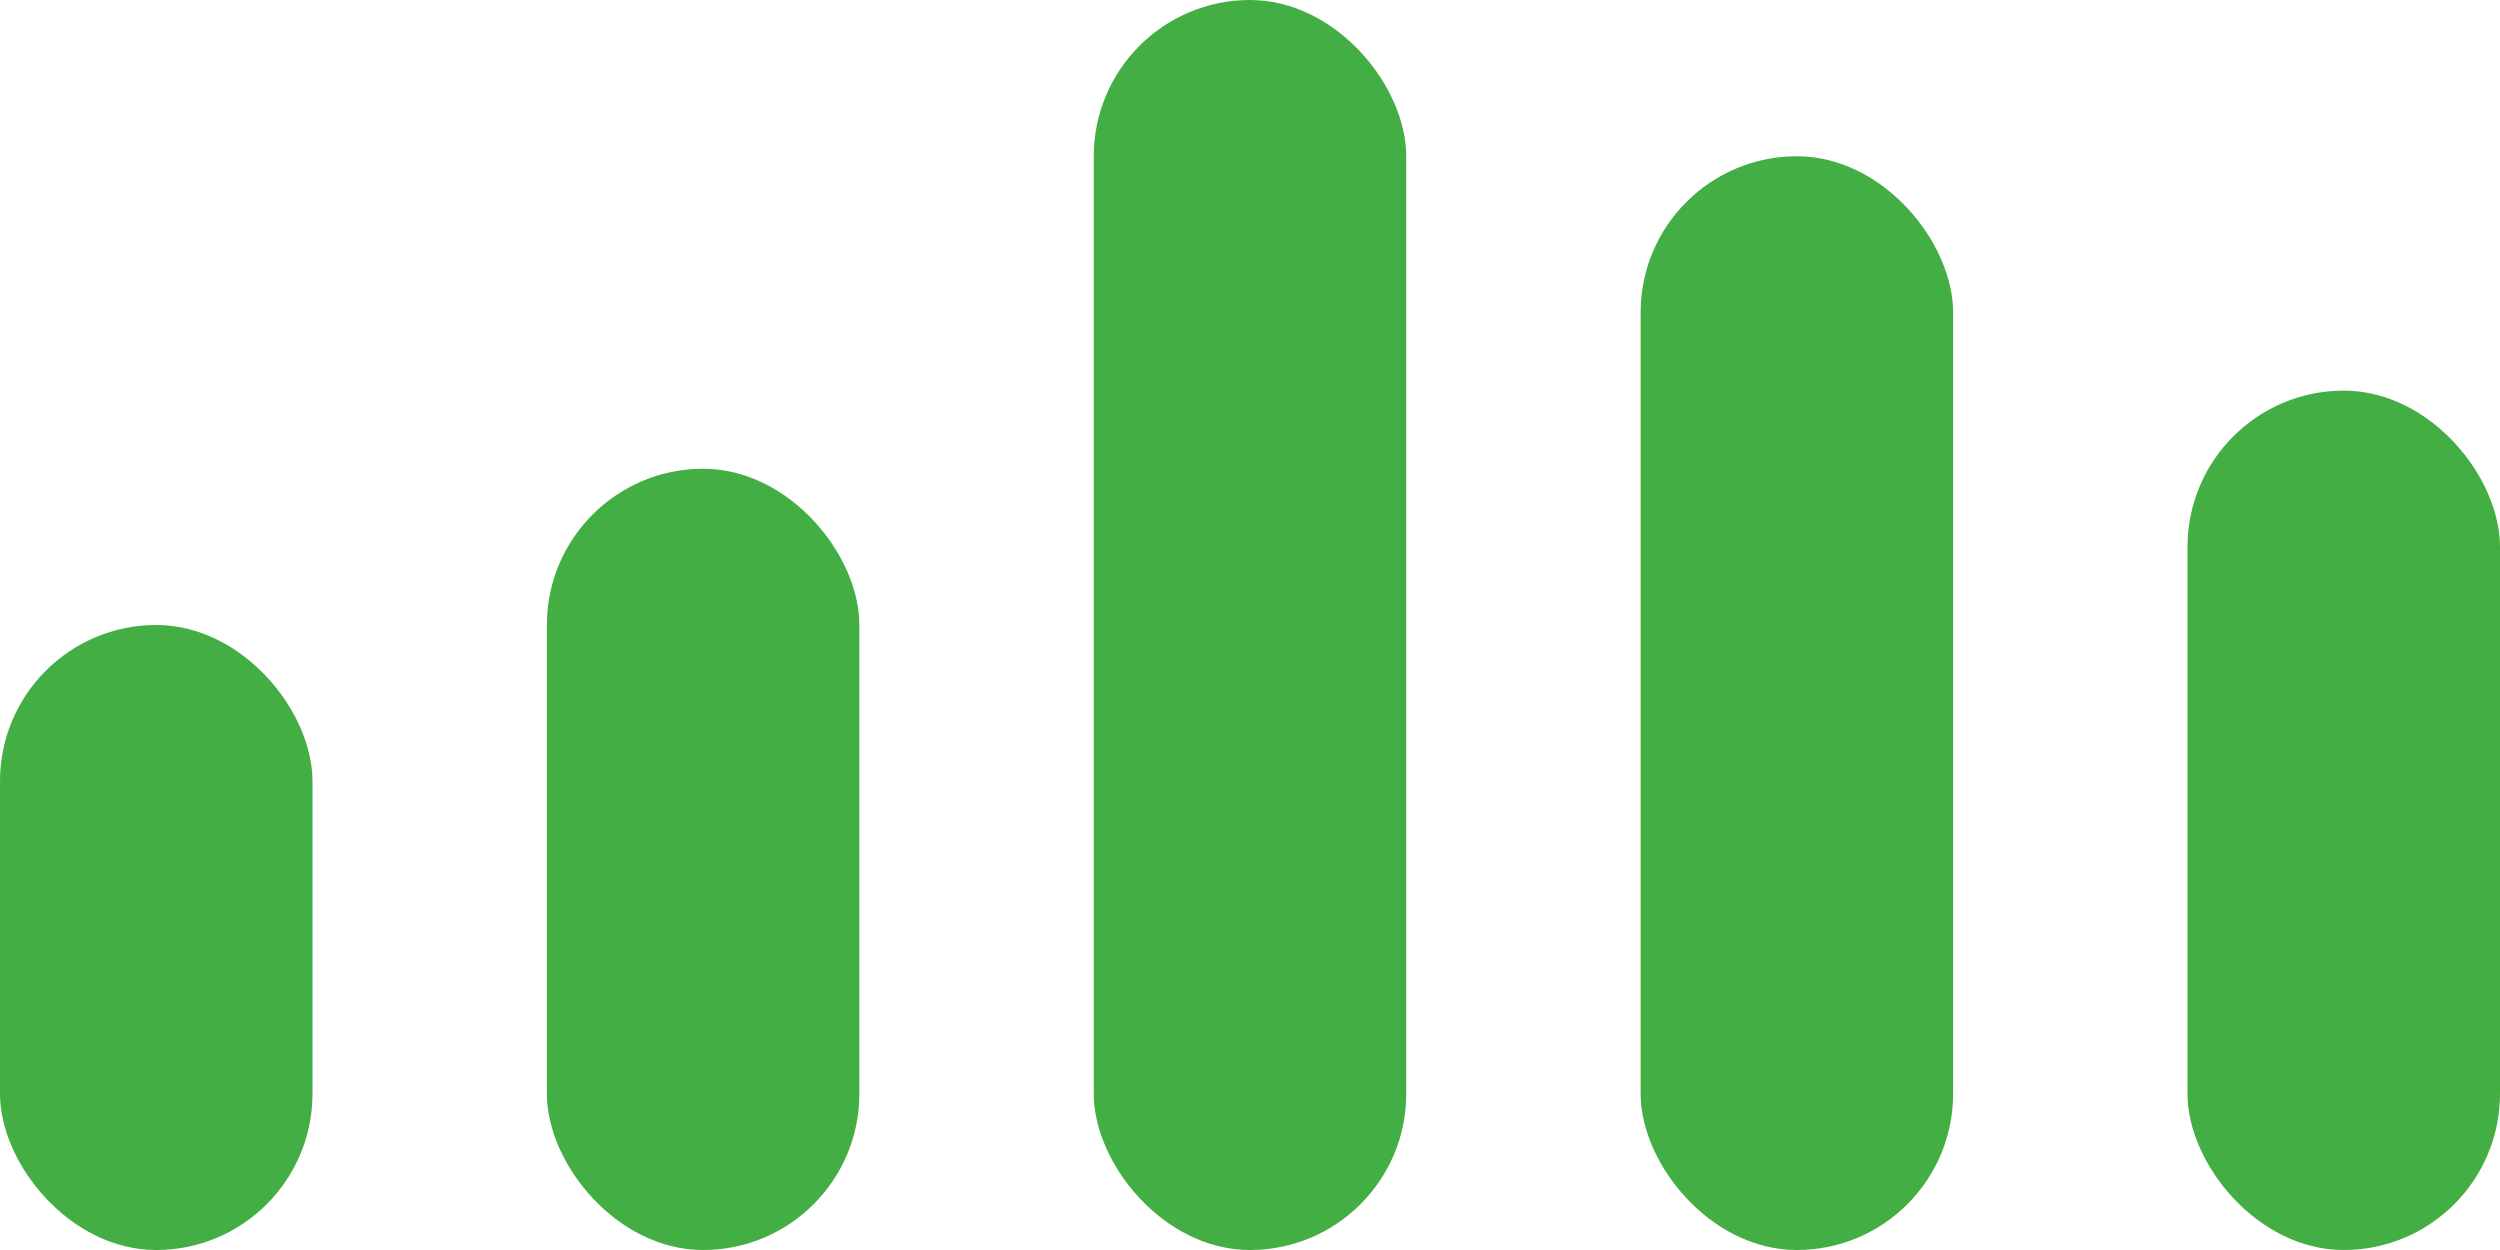
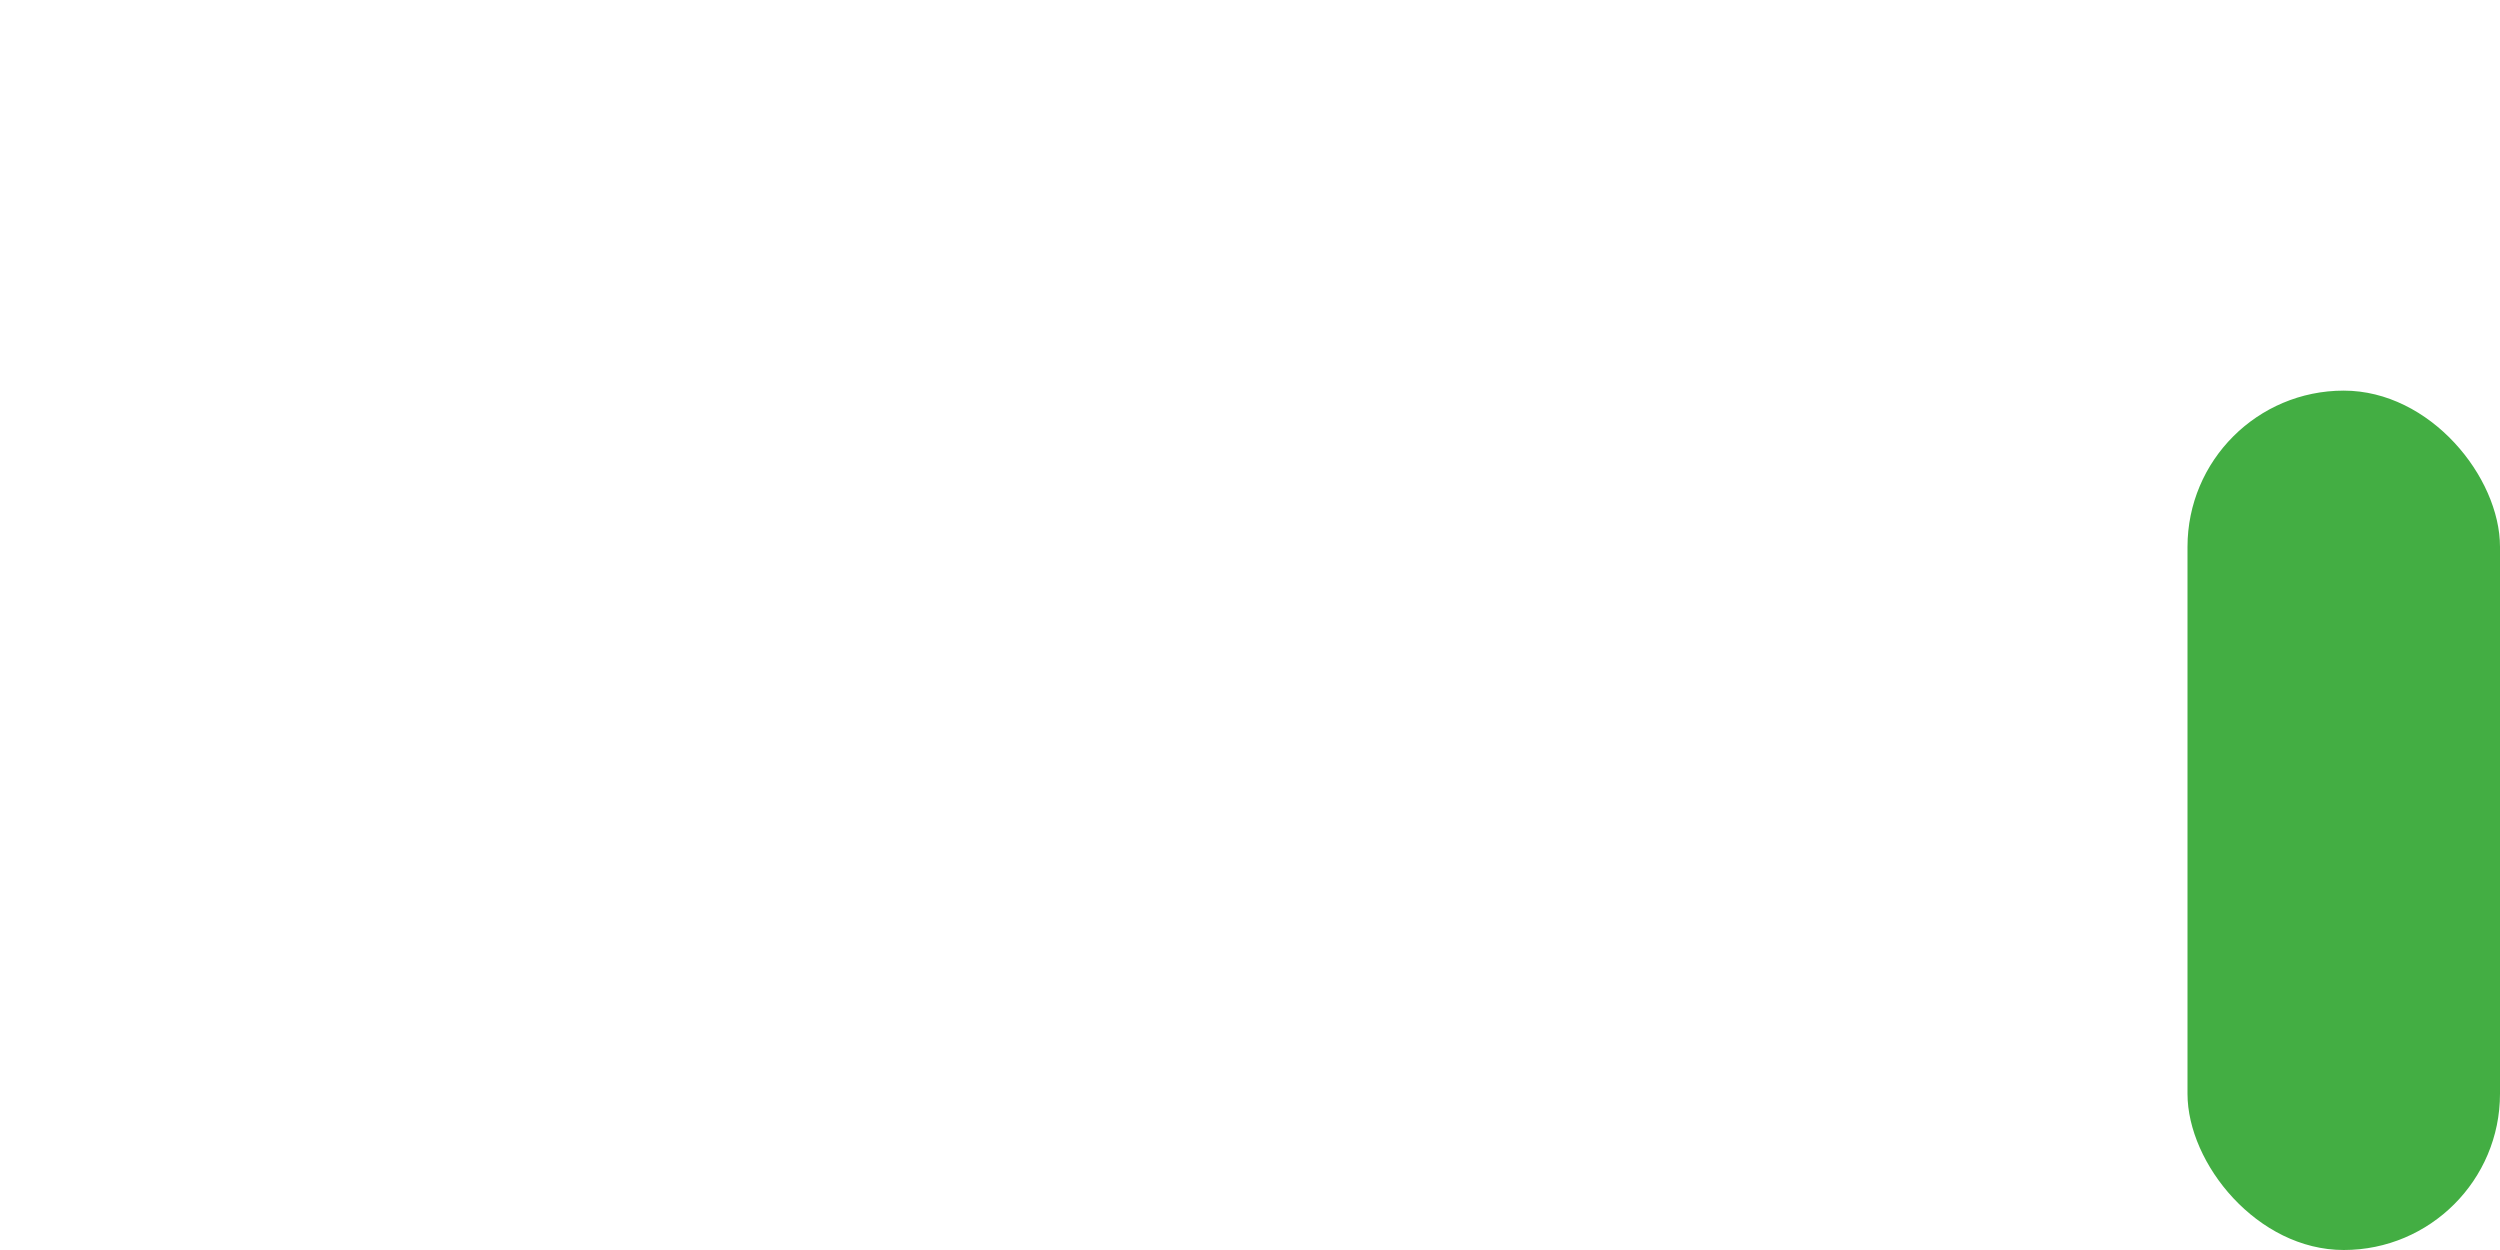
<svg xmlns="http://www.w3.org/2000/svg" width="32" height="16" viewBox="0 0 32 16" fill="none">
  <g id="graph">
-     <rect id="Rectangle 40022" y="8" width="4" height="8" rx="2" fill="#43AE43" />
-     <rect id="Rectangle 40023" x="7" y="6" width="4" height="10" rx="2" fill="#43AE43" />
-     <rect id="Rectangle 40024" x="14" width="4" height="16" rx="2" fill="#43AE43" />
-     <rect id="Rectangle 40025" x="21" y="2" width="4" height="14" rx="2" fill="#43AE43" />
    <rect id="Rectangle 40026" x="28" y="5" width="4" height="11" rx="2" fill="#43AE43" />
  </g>
</svg>